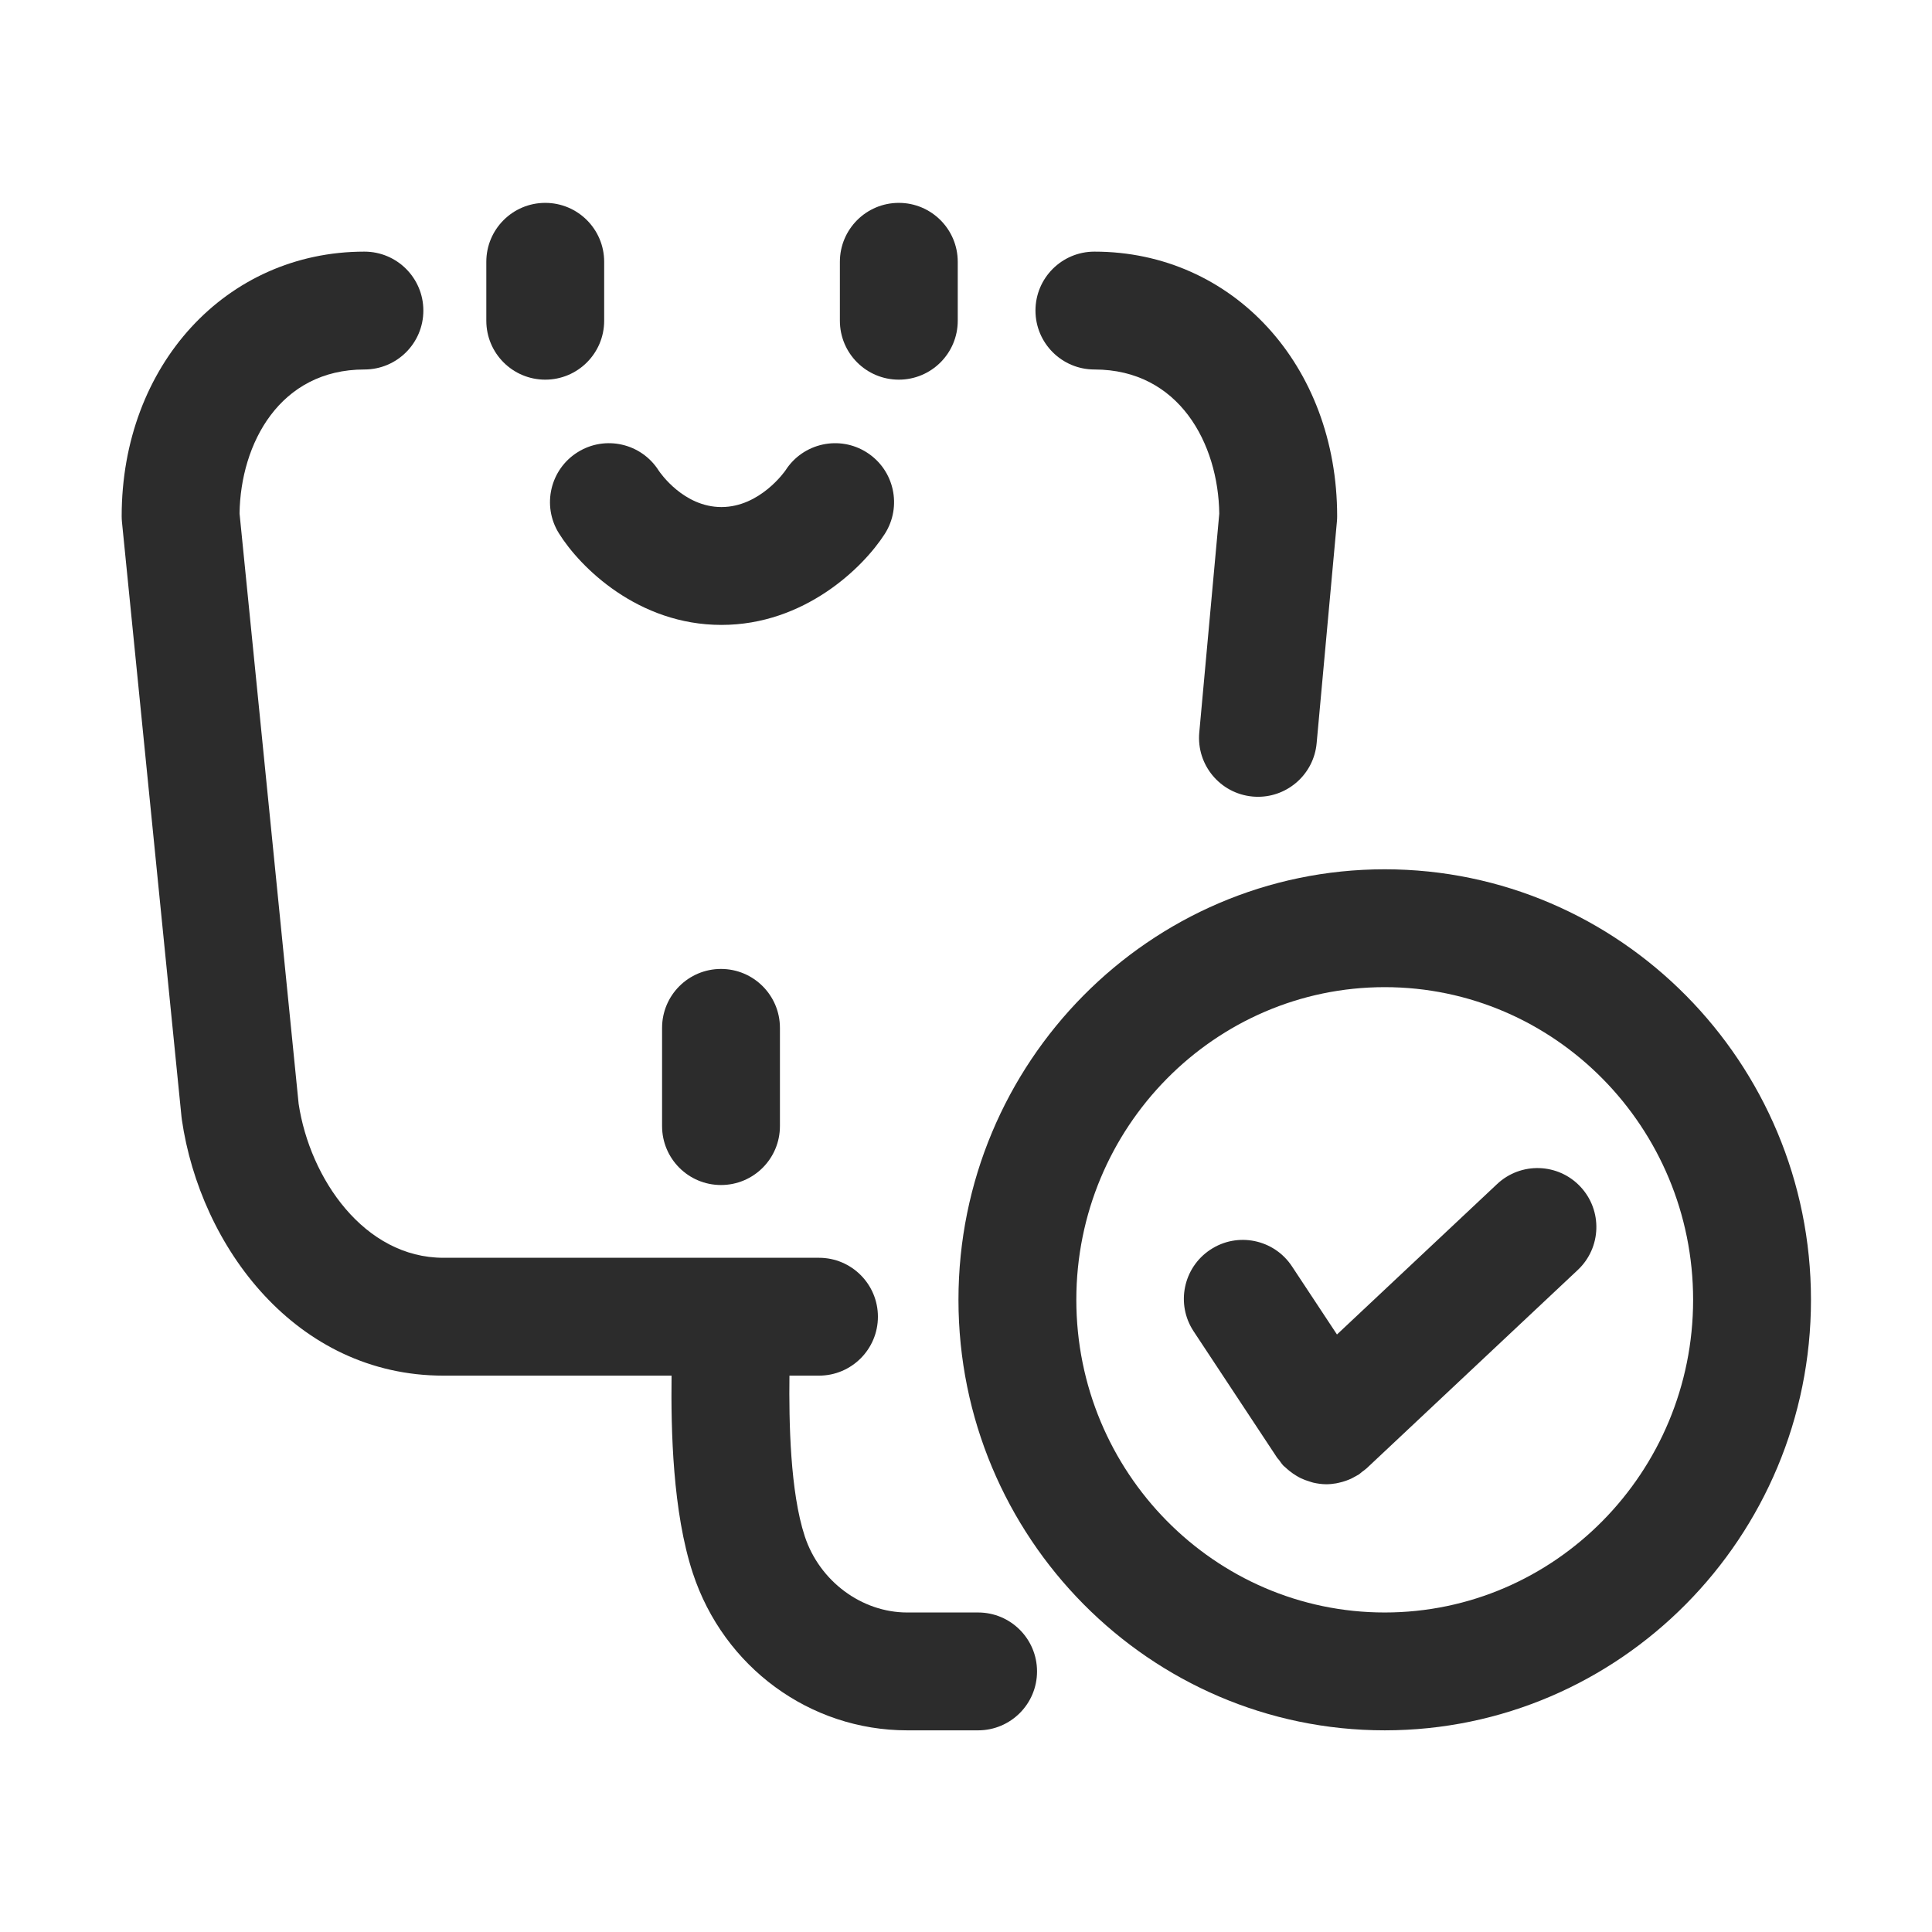
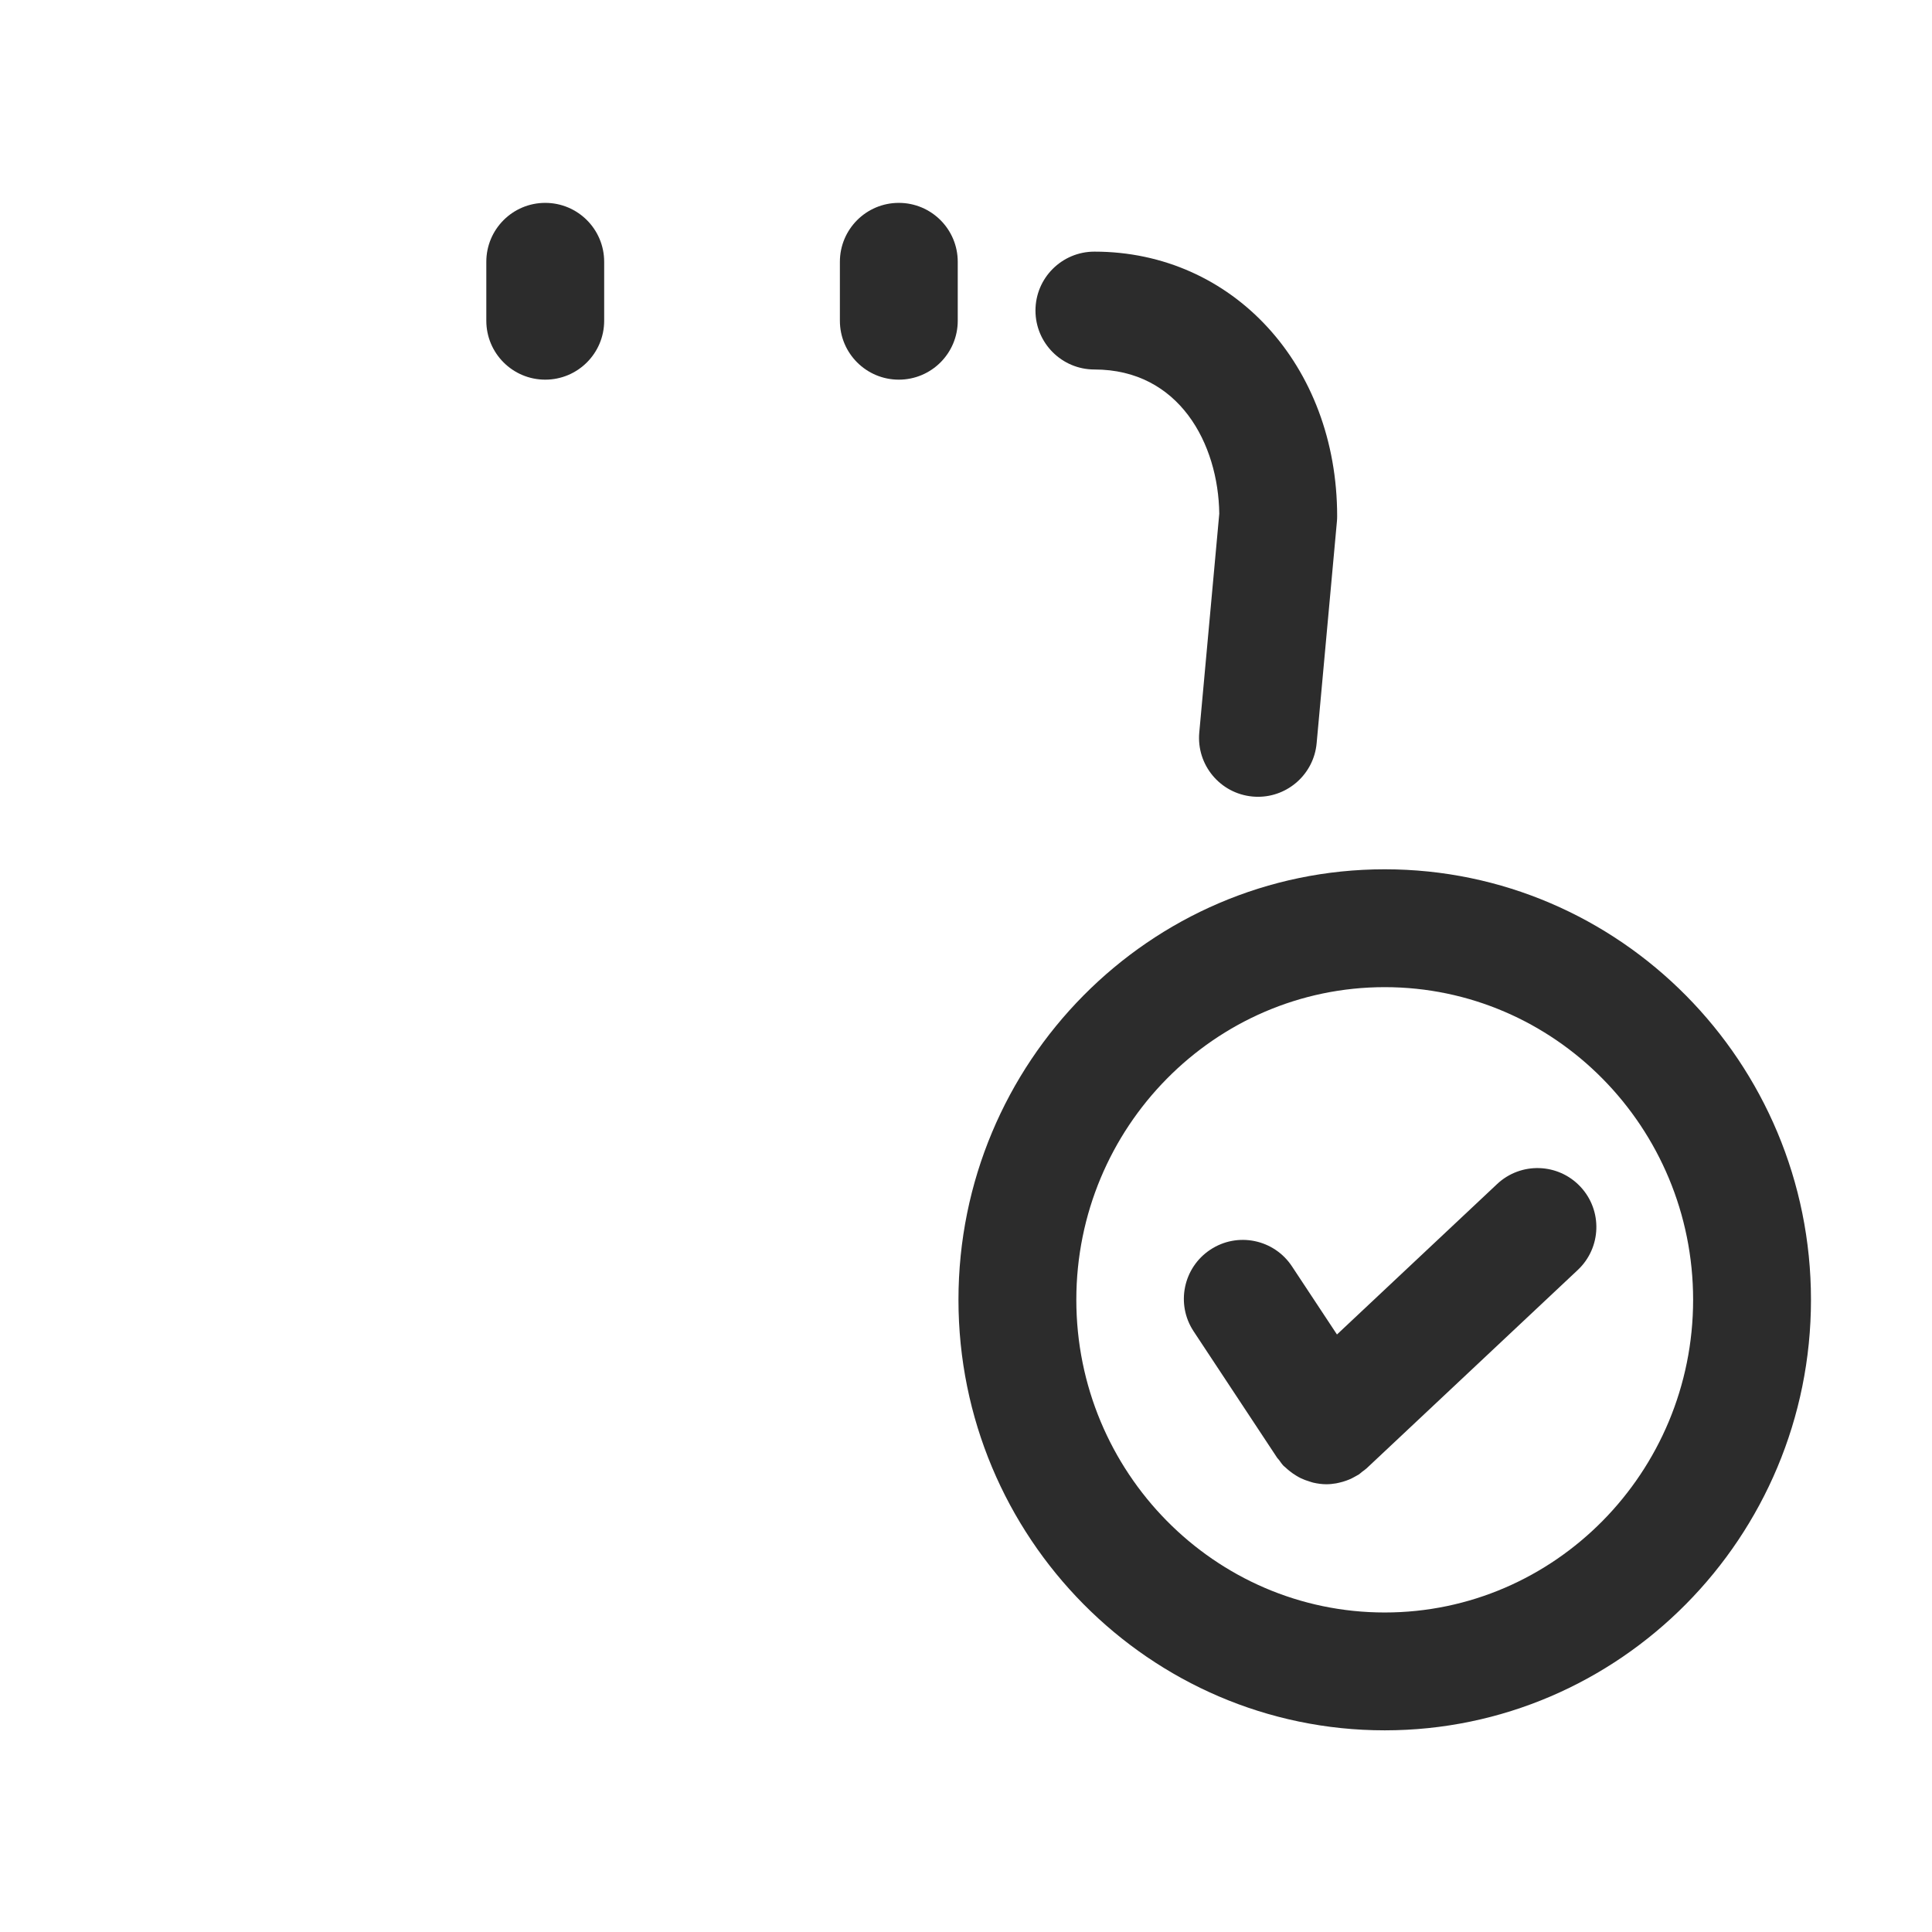
<svg xmlns="http://www.w3.org/2000/svg" t="1688223488251" class="icon" viewBox="0 0 1024 1024" version="1.1" p-id="7761" width="200" height="200">
-   <path d="M518.417 854.649l-37.588 0c-24.132 0-46.444-16.593-54.272-40.343-7.772-23.596-8.43-60.797-8.135-85.19l15.654 0c17.249 0 31.233-13.979 31.233-31.233 0-17.254-13.985-31.233-31.233-31.233L235.018 666.649c-41.934 0-70.738-41.919-76.732-81.602l-31.32-312.905c0.529-37.028 21.295-76.305 66.188-76.305 17.249 0 31.233-13.979 31.233-31.233S210.403 133.371 193.155 133.371c-73.351 0-128.665 60.281-128.665 140.226 0 1.037 0.051 2.074 0.158 3.111l31.559 315.294c0.046 0.457 0.101 0.915 0.168 1.372 9.776 67.449 60.536 135.742 138.645 135.742l120.927 0c-0.352 28.912 0.571 72.213 11.282 104.732 16.405 49.808 62.06 83.268 113.602 83.268l37.588 0c17.249 0 31.233-13.979 31.233-31.233S535.666 854.649 518.417 854.649z" fill="#2c2c2c" p-id="7762" />
  <path d="M733.931 460.743c-124.573 0-225.925 102.363-225.925 228.181 0 125.829 101.351 228.191 225.925 228.191S959.855 814.753 959.855 688.925C959.855 563.106 858.504 460.743 733.931 460.743zM733.931 854.649c-90.132 0-163.457-74.342-163.457-165.724 0-91.372 73.325-165.714 163.457-165.714s163.457 74.342 163.457 165.714C897.387 780.307 824.062 854.649 733.931 854.649z" fill="#2c2c2c" p-id="7763" />
  <path d="M793.493 627.576l-84.872 79.728-23.846-36.1c-9.501-14.397-28.89-18.383-43.277-8.845-14.397 9.507-18.357 28.885-8.851 43.272l44.277 67.032c0.278 0.422 0.666 0.714 0.962 1.117 0.753 1.03 1.441 2.097 2.338 3.05 0.343 0.365 0.755 0.614 1.111 0.96 0.693 0.671 1.416 1.267 2.159 1.865 1.184 0.956 2.405 1.81 3.688 2.567 0.755 0.445 1.496 0.88 2.283 1.258 1.485 0.716 3.011 1.267 4.572 1.733 0.679 0.204 1.33 0.467 2.023 0.624 2.283 0.518 4.6 0.844 6.933 0.844 0.005 0 0.009-0.001 0.014-0.001 0.004 0 0.007 0.001 0.011 0.001 1.729 0 3.461-0.188 5.184-0.479 0.509-0.086 1.004-0.219 1.508-0.33 1.222-0.269 2.427-0.608 3.624-1.029 0.569-0.201 1.129-0.404 1.689-0.638 1.171-0.491 2.31-1.079 3.435-1.724 0.469-0.268 0.952-0.493 1.409-0.789 0.108-0.07 0.225-0.115 0.333-0.186 0.602-0.397 1.074-0.906 1.639-1.337 0.848-0.648 1.74-1.211 2.535-1.958l111.889-105.108c12.571-11.814 13.186-31.579 1.377-44.145C825.824 616.372 806.059 615.761 793.493 627.576z" fill="#2c2c2c" p-id="7764" />
  <path d="M580.051 195.838c44.944 0 65.705 39.357 66.188 76.427l-10.599 115.966c-1.571 17.182 11.077 32.383 28.26 33.948 0.966 0.091 1.927 0.132 2.878 0.132 15.968 0 29.587-12.18 31.066-28.387l10.742-117.482c0.086-0.946 0.132-1.901 0.132-2.847 0-79.945-55.315-140.226-128.665-140.226-17.249 0-31.233 13.979-31.233 31.233S562.802 195.838 580.051 195.838z" fill="#2c2c2c" p-id="7765" />
  <path d="M288.991 107.526c-17.249 0-31.233 13.979-31.233 31.233l0 31.233c0 17.254 13.985 31.233 31.233 31.233s31.233-13.979 31.233-31.233l0-31.233C320.224 121.505 306.24 107.526 288.991 107.526z" fill="#2c2c2c" p-id="7766" />
  <path d="M476.392 107.526c-17.249 0-31.233 13.979-31.233 31.233l0 31.233c0 17.254 13.985 31.233 31.233 31.233 17.249 0 31.233-13.979 31.233-31.233l0-31.233C507.625 121.505 493.641 107.526 476.392 107.526z" fill="#2c2c2c" p-id="7767" />
-   <path d="M350.913 544.795l0 52.056c0 17.254 13.985 31.233 31.233 31.233 17.249 0 31.233-13.979 31.233-31.233l0-52.056c0-17.254-13.985-31.233-31.233-31.233C364.899 513.562 350.913 527.541 350.913 544.795z" fill="#2c2c2c" p-id="7768" />
-   <path d="M459.487 239.843c-14.539-9.313-33.842-5.053-43.15 9.455-0.122 0.193-13.38 19.45-33.969 19.45-20.009 0-32.454-18.138-33.277-19.378-9.176-14.417-28.27-18.809-42.835-9.75-14.651 9.099-19.145 28.357-10.045 43.008 11.214 18.047 41.98 48.59 86.157 48.59 43.958 0 75.1-30.308 86.574-48.223C478.245 268.463 474.011 249.145 459.487 239.843z" fill="#2c2c2c" p-id="7769" />
</svg>